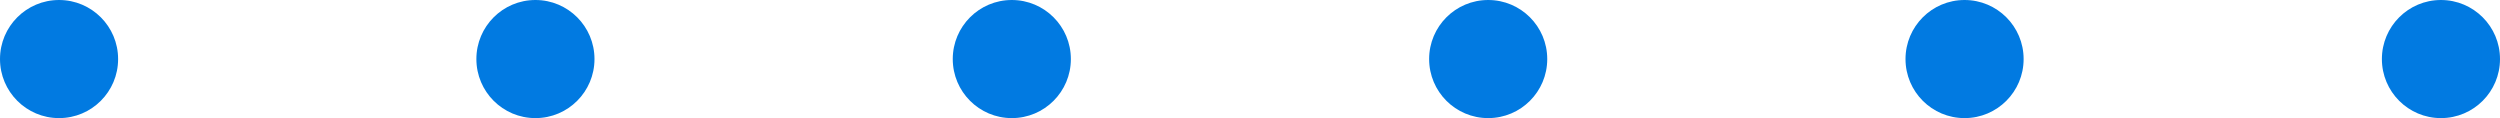
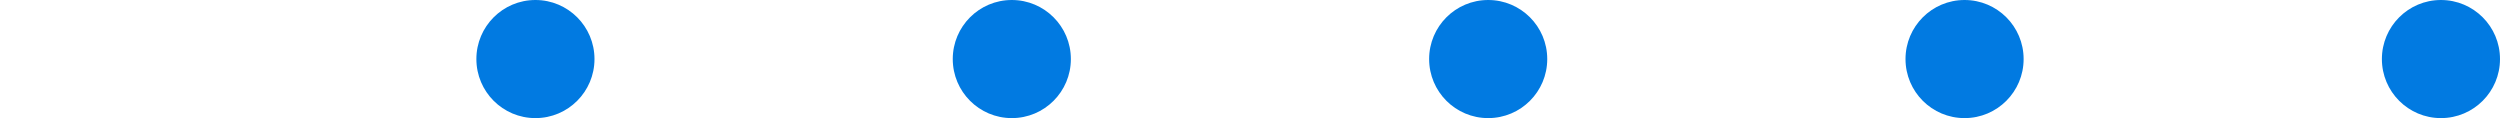
<svg xmlns="http://www.w3.org/2000/svg" width="635" height="30" viewBox="0 0 635 30" fill="none">
-   <circle cx="15" cy="15" r="15" fill="#017AE1" />
  <circle cx="378" cy="15" r="15" fill="#017AE1" />
  <circle cx="136" cy="15" r="15" fill="#017AE1" />
  <circle cx="499" cy="15" r="15" fill="#017AE1" />
  <circle cx="257" cy="15" r="15" fill="#017AE1" />
  <circle cx="620" cy="15" r="15" fill="#017AE1" />
</svg>